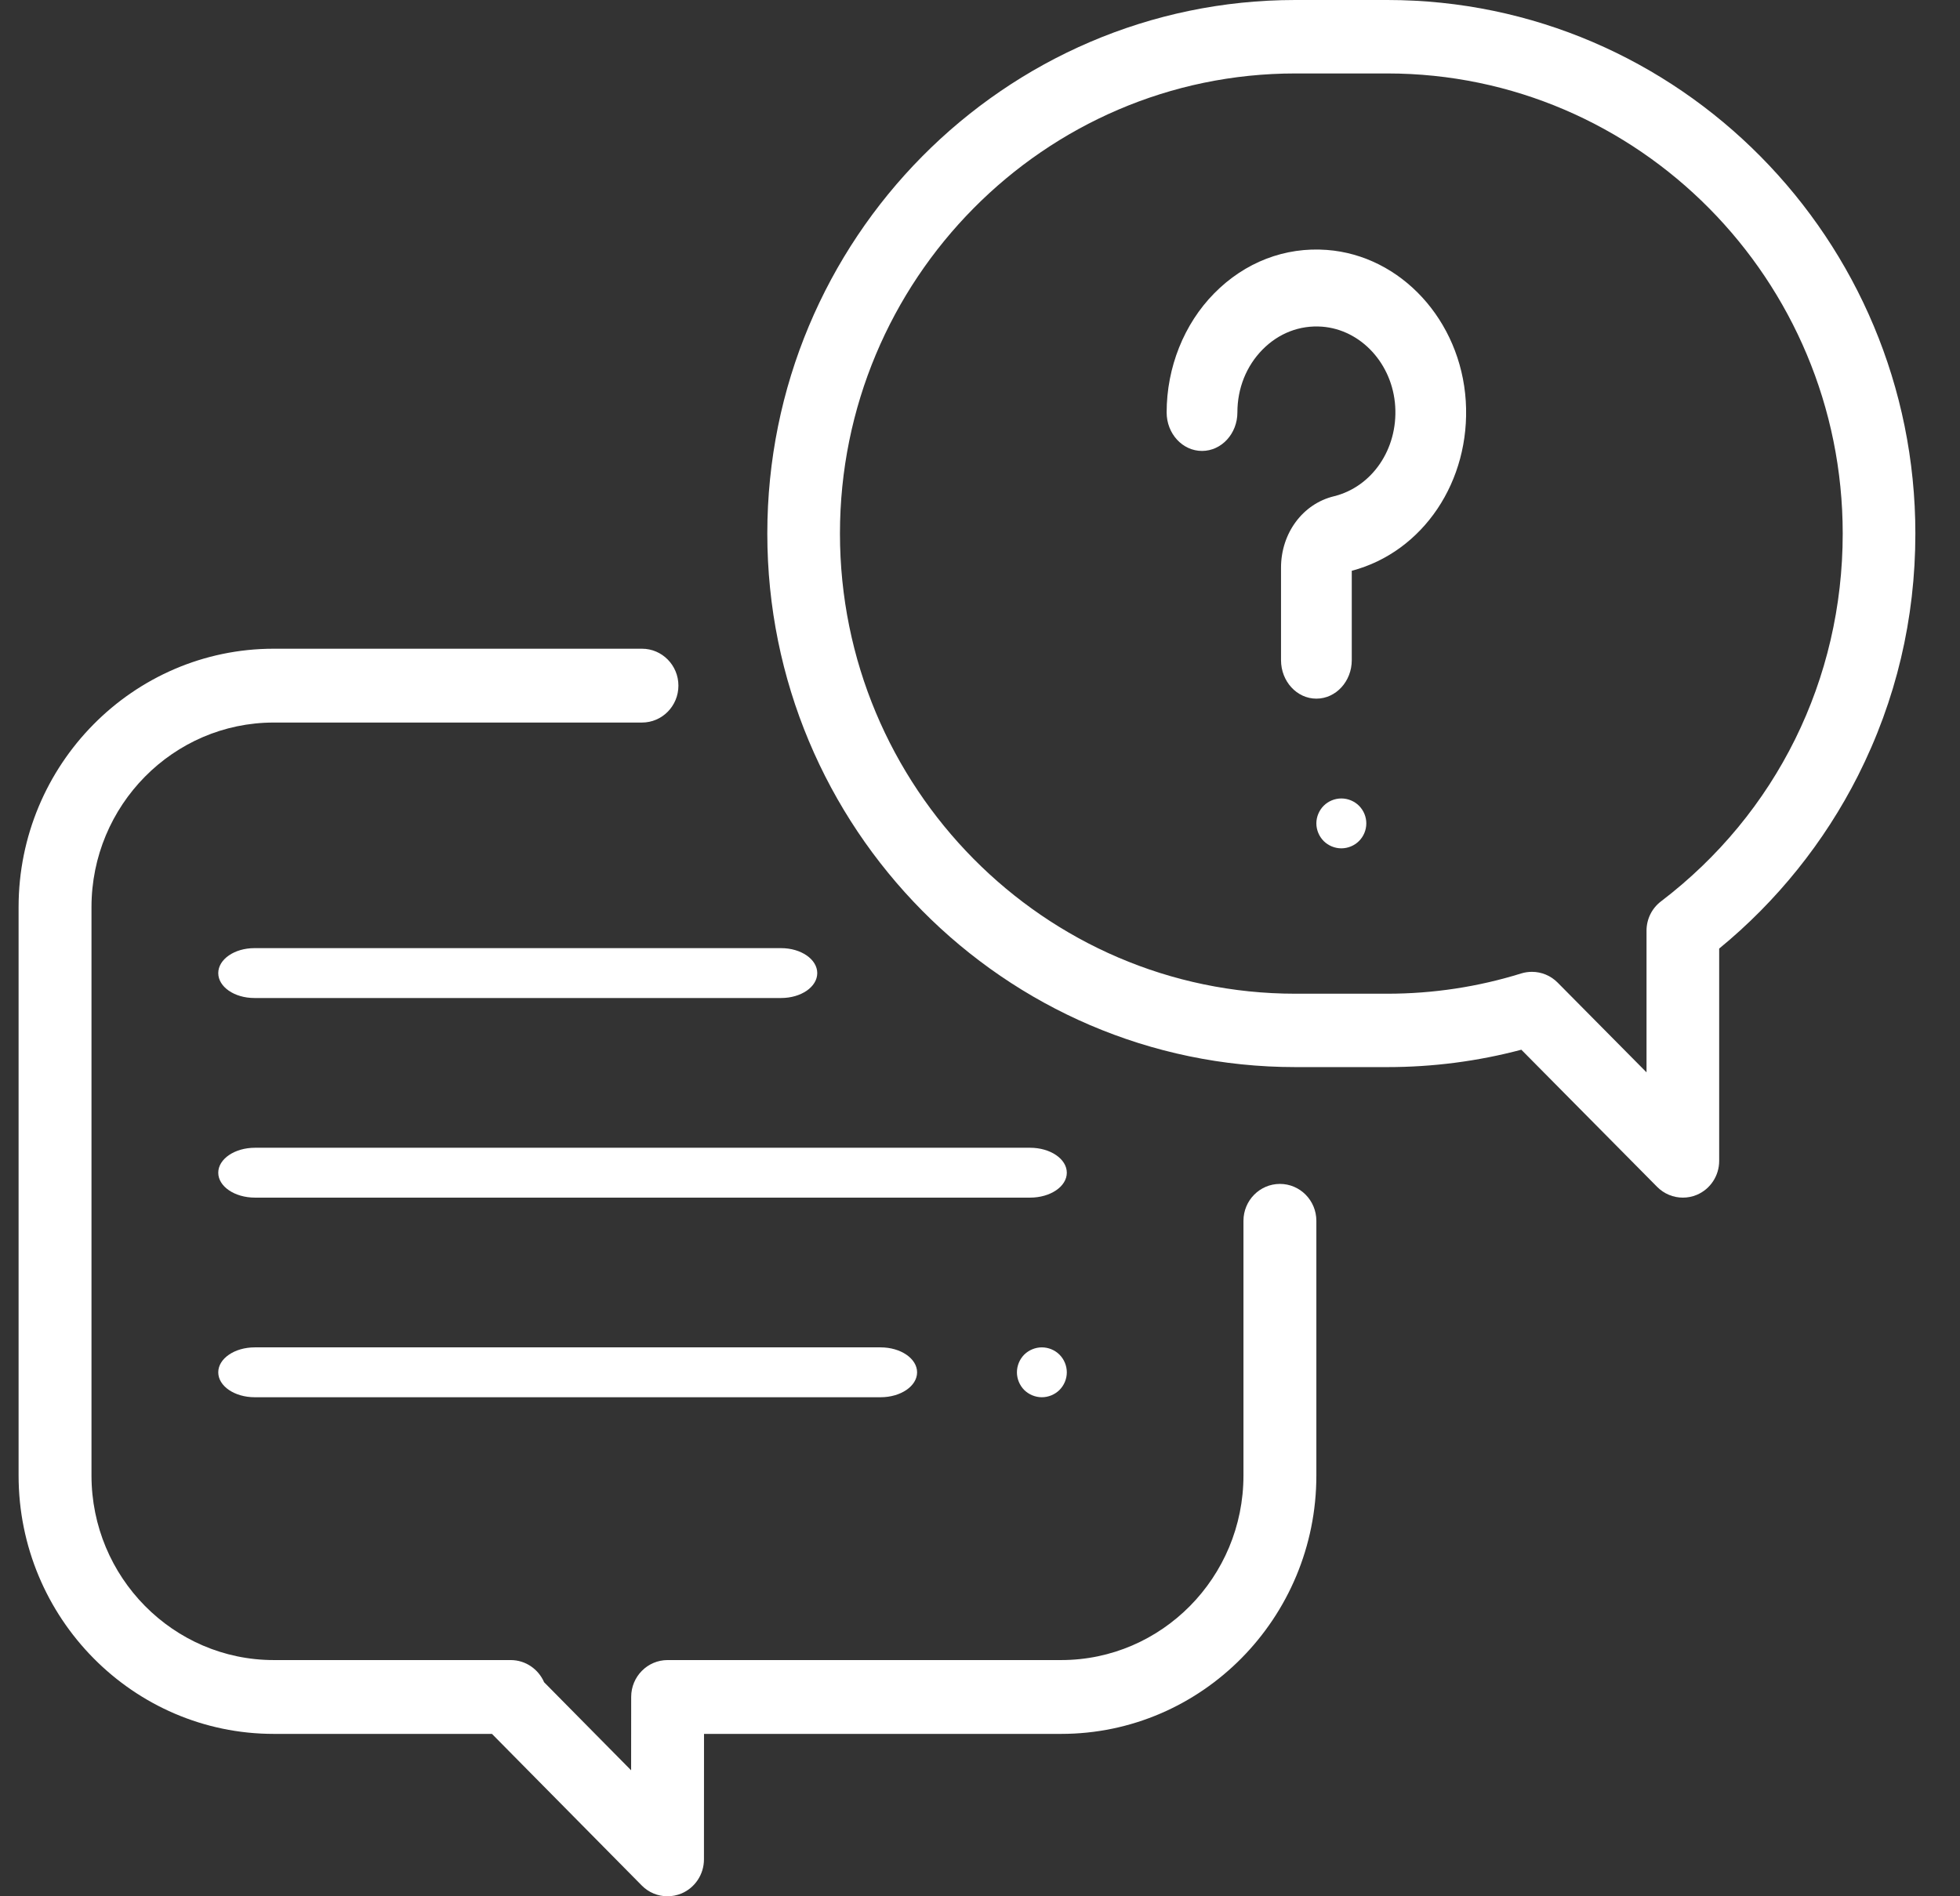
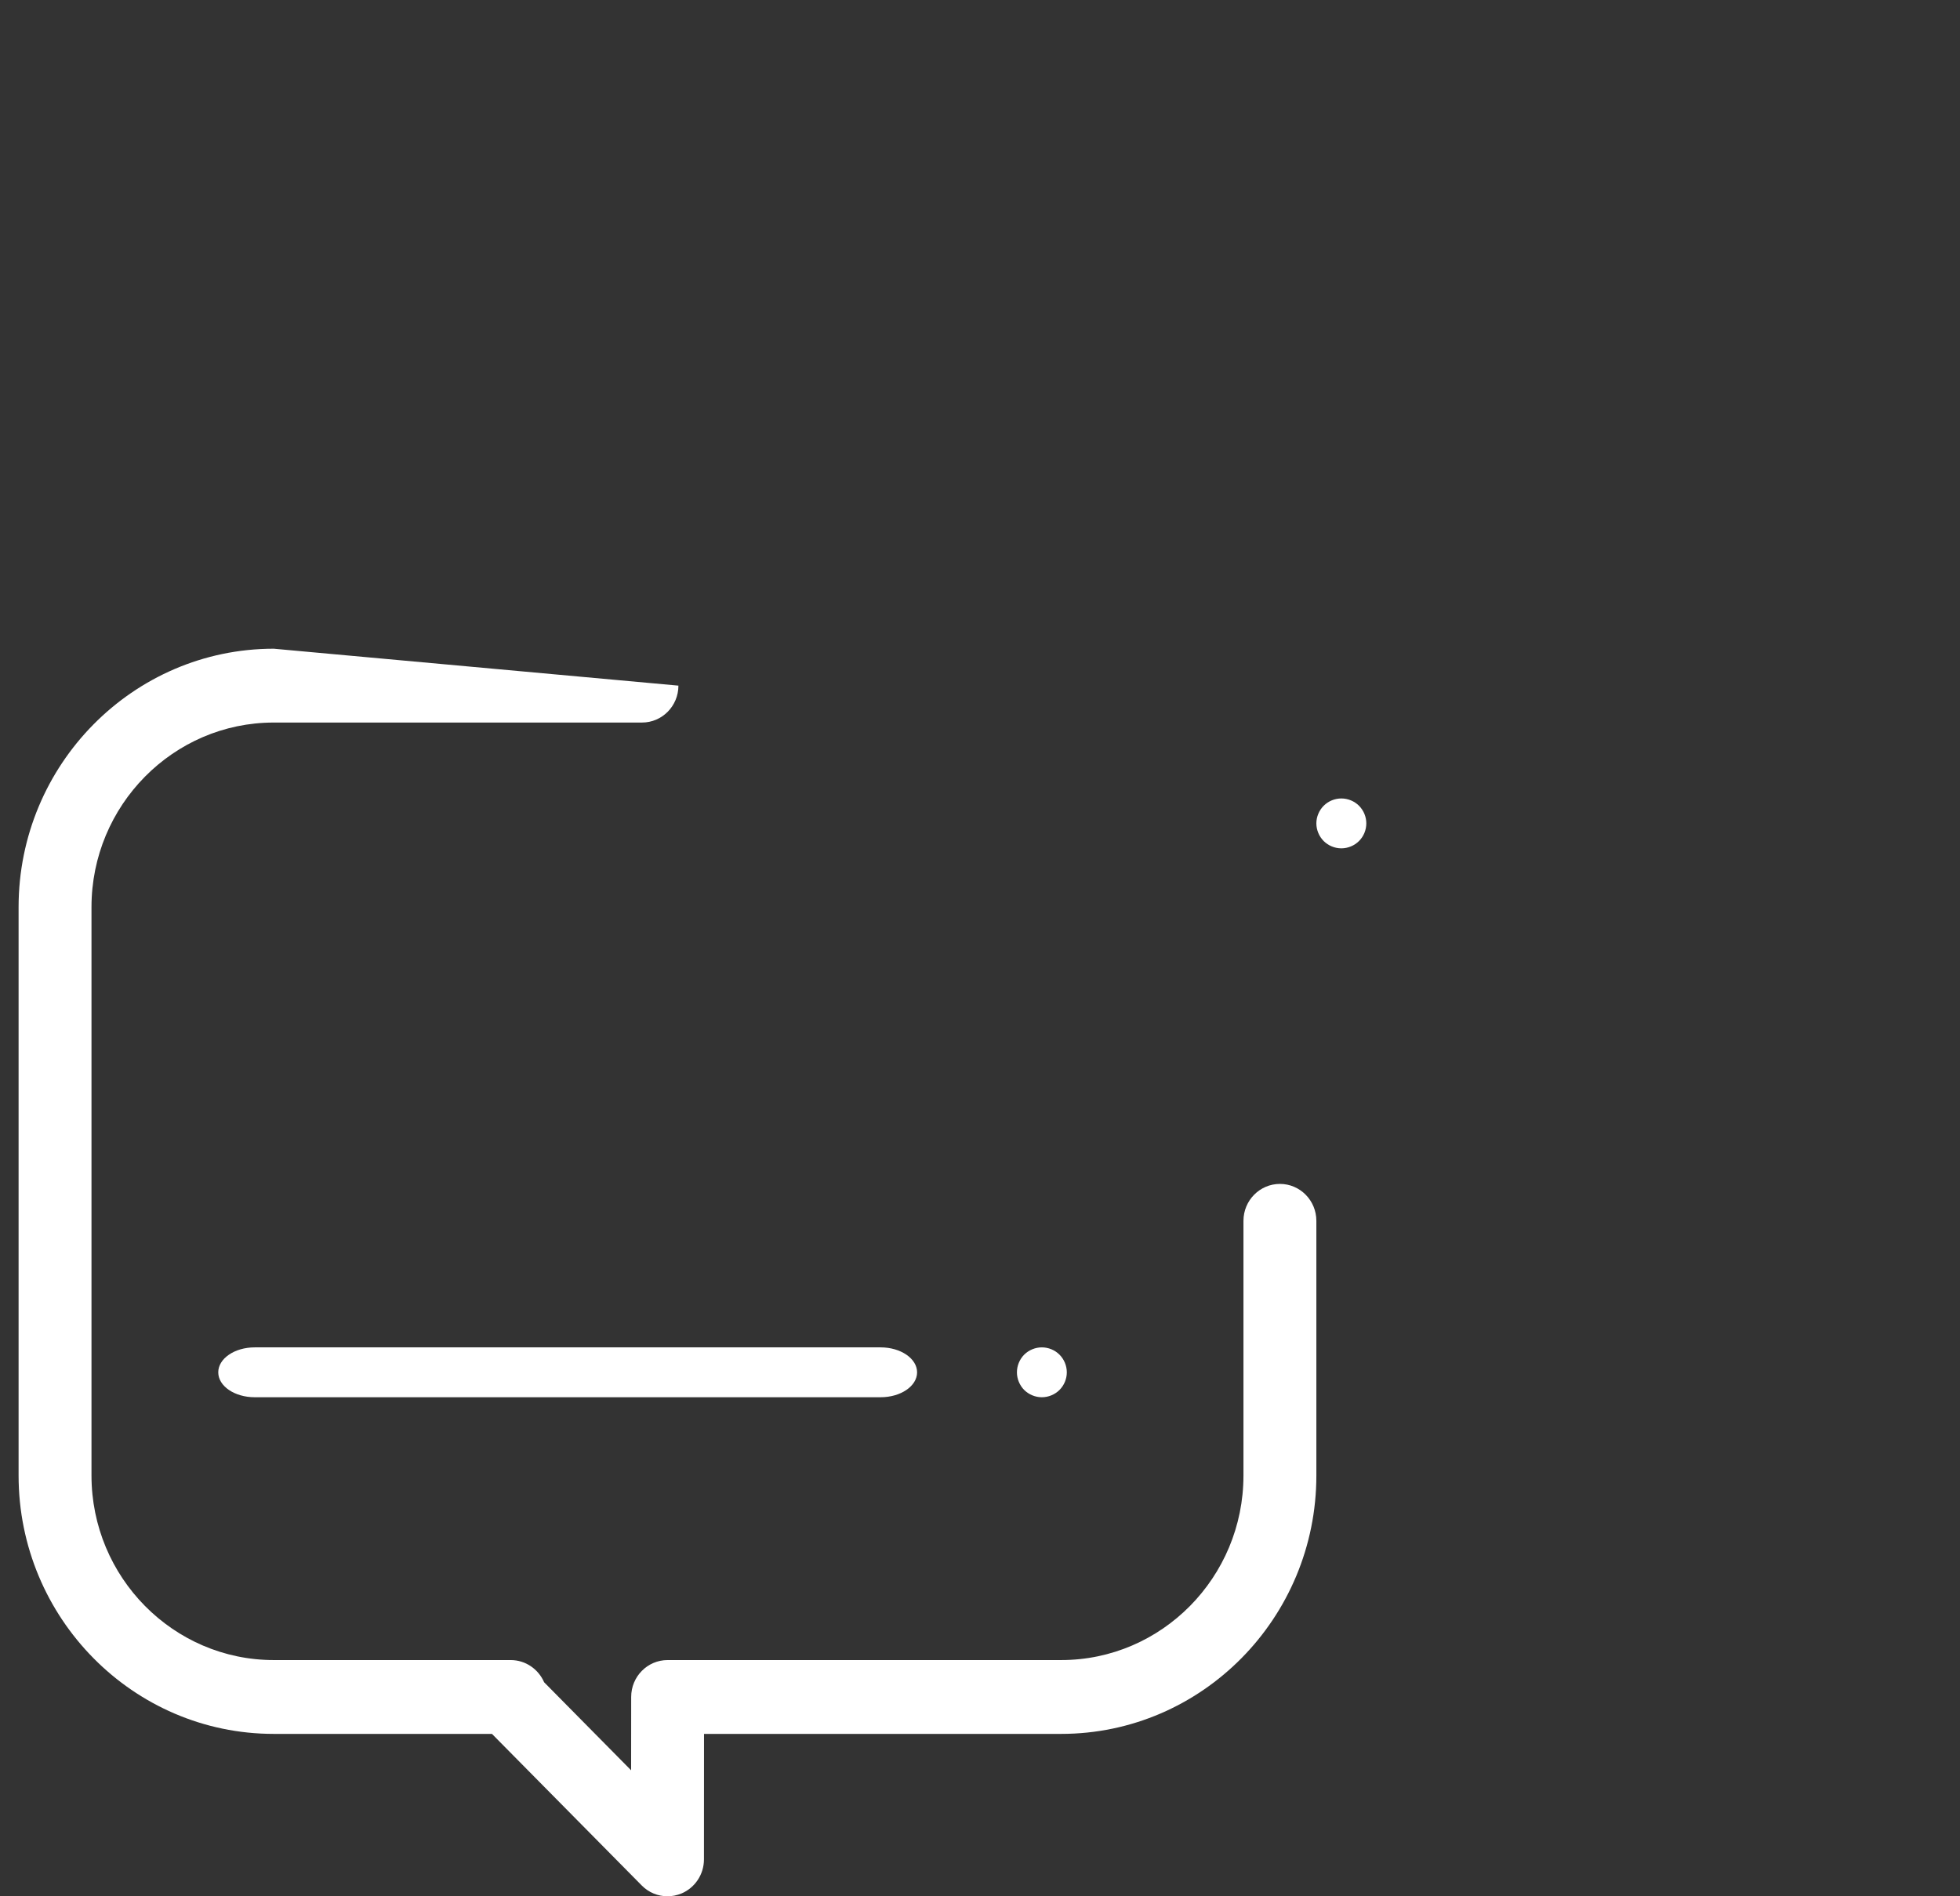
<svg xmlns="http://www.w3.org/2000/svg" width="31px" height="30px" viewBox="0 0 31 30" version="1.1">
  <rect x="0" y="0" width="31" height="30" fill="#333333" stroke="none" />
  <title>A762D16A-3500-4747-87A1-2934BED12DDC</title>
  <desc>Created with sketchtool.</desc>
  <g id="Loan-Officer---LF" stroke="none" stroke-width="1" fill="none" fill-rule="evenodd">
    <g id="Broker-LP-W" transform="translate(-1162, -585)" fill="#FFFFFF" fill-rule="nonzero">
      <g id="Content" transform="translate(419, 494)">
        <g id="Help" transform="translate(736, 81)">
          <g id="conversation" transform="translate(7, 10)">
-             <path d="M20.244,18.73 C19.925,18.73 19.667,18.992 19.667,19.314 L19.667,23.343 C19.667,24.953 18.374,26.263 16.784,26.263 L10.559,26.263 C10.241,26.263 9.983,26.524 9.983,26.846 L9.982,28.007 L8.606,26.614 C8.516,26.407 8.313,26.263 8.077,26.263 L4.33,26.263 C2.741,26.263 1.447,24.953 1.447,23.343 L1.447,14.351 C1.447,12.741 2.741,11.431 4.33,11.431 L10.154,11.431 C10.472,11.431 10.73,11.17 10.73,10.847 C10.73,10.525 10.472,10.263 10.154,10.263 L4.33,10.263 C2.105,10.263 0.294,12.097 0.294,14.351 L0.294,23.343 C0.294,25.597 2.105,27.431 4.33,27.431 L7.781,27.431 L10.15,29.829 C10.26,29.941 10.407,30 10.557,30 C10.632,30 10.706,29.985 10.778,29.956 C10.993,29.865 11.134,29.653 11.134,29.416 L11.135,27.431 L16.784,27.431 C19.01,27.431 20.82,25.597 20.82,23.343 L20.82,19.314 C20.82,18.992 20.562,18.73 20.244,18.73 Z" id="Path" />
-             <path d="M21.942,0 L20.488,0 C15.883,0 12.136,3.787 12.136,8.441 C12.136,13.095 15.883,16.882 20.488,16.882 L21.942,16.882 C22.661,16.882 23.373,16.79 24.062,16.607 L26.21,18.777 C26.32,18.888 26.467,18.947 26.617,18.947 C26.691,18.947 26.765,18.933 26.837,18.903 C27.051,18.813 27.191,18.601 27.191,18.367 L27.191,15.007 C28.101,14.262 28.856,13.322 29.387,12.271 C29.989,11.078 30.294,9.789 30.294,8.441 C30.294,3.787 26.548,0 21.942,0 Z M26.271,14.26 C26.127,14.369 26.042,14.541 26.042,14.723 L26.042,16.965 L24.636,15.545 C24.526,15.434 24.38,15.375 24.23,15.375 C24.173,15.375 24.116,15.383 24.061,15.4 C23.377,15.613 22.664,15.721 21.942,15.721 L20.488,15.721 C16.516,15.721 13.285,12.455 13.285,8.441 C13.285,4.427 16.517,1.162 20.488,1.162 L21.942,1.162 C25.914,1.162 29.145,4.427 29.145,8.441 C29.145,10.748 28.097,12.869 26.271,14.26 Z" id="Shape" />
-             <path d="M23.183,6.343 C23.102,5.069 22.158,4.042 20.987,3.954 C20.323,3.904 19.69,4.148 19.205,4.64 C18.726,5.126 18.452,5.813 18.452,6.525 C18.452,6.861 18.703,7.134 19.011,7.134 C19.32,7.134 19.571,6.861 19.571,6.525 C19.571,6.144 19.712,5.791 19.968,5.531 C20.224,5.271 20.558,5.142 20.91,5.168 C21.527,5.215 22.024,5.756 22.067,6.427 C22.11,7.105 21.701,7.704 21.095,7.852 C20.604,7.972 20.261,8.436 20.261,8.981 L20.261,10.444 C20.261,10.78 20.512,11.053 20.82,11.053 C21.129,11.053 21.38,10.78 21.38,10.444 L21.38,9.03 C22.507,8.733 23.263,7.611 23.183,6.343 Z" id="Path" />
+             <path d="M20.244,18.73 C19.925,18.73 19.667,18.992 19.667,19.314 L19.667,23.343 C19.667,24.953 18.374,26.263 16.784,26.263 L10.559,26.263 C10.241,26.263 9.983,26.524 9.983,26.846 L9.982,28.007 L8.606,26.614 C8.516,26.407 8.313,26.263 8.077,26.263 L4.33,26.263 C2.741,26.263 1.447,24.953 1.447,23.343 L1.447,14.351 C1.447,12.741 2.741,11.431 4.33,11.431 L10.154,11.431 C10.472,11.431 10.73,11.17 10.73,10.847 L4.33,10.263 C2.105,10.263 0.294,12.097 0.294,14.351 L0.294,23.343 C0.294,25.597 2.105,27.431 4.33,27.431 L7.781,27.431 L10.15,29.829 C10.26,29.941 10.407,30 10.557,30 C10.632,30 10.706,29.985 10.778,29.956 C10.993,29.865 11.134,29.653 11.134,29.416 L11.135,27.431 L16.784,27.431 C19.01,27.431 20.82,25.597 20.82,23.343 L20.82,19.314 C20.82,18.992 20.562,18.73 20.244,18.73 Z" id="Path" />
            <path d="M21.494,12.747 C21.421,12.674 21.319,12.632 21.215,12.632 C21.111,12.632 21.01,12.674 20.936,12.747 C20.863,12.821 20.82,12.922 20.82,13.026 C20.82,13.131 20.863,13.232 20.936,13.306 C21.01,13.379 21.111,13.421 21.215,13.421 C21.319,13.421 21.421,13.379 21.494,13.306 C21.568,13.232 21.61,13.131 21.61,13.026 C21.61,12.922 21.568,12.821 21.494,12.747 Z" id="Path" />
-             <path d="M16.292,18.158 L4.033,18.158 C3.712,18.158 3.452,18.335 3.452,18.553 C3.452,18.771 3.712,18.947 4.033,18.947 L16.292,18.947 C16.613,18.947 16.873,18.771 16.873,18.553 C16.873,18.335 16.613,18.158 16.292,18.158 Z" id="Path" />
            <path d="M16.757,21.431 C16.684,21.358 16.582,21.316 16.478,21.316 C16.375,21.316 16.273,21.358 16.199,21.431 C16.126,21.505 16.084,21.607 16.084,21.711 C16.084,21.814 16.126,21.916 16.199,21.99 C16.273,22.063 16.375,22.105 16.478,22.105 C16.582,22.105 16.684,22.063 16.757,21.99 C16.831,21.916 16.873,21.815 16.873,21.711 C16.873,21.607 16.831,21.505 16.757,21.431 Z" id="Path" />
            <path d="M13.928,21.316 L4.029,21.316 C3.71,21.316 3.452,21.493 3.452,21.711 C3.452,21.929 3.71,22.105 4.029,22.105 L13.928,22.105 C14.246,22.105 14.505,21.929 14.505,21.711 C14.505,21.493 14.246,21.316 13.928,21.316 Z" id="Path" />
-             <path d="M12.355,15 L4.023,15 C3.708,15 3.452,15.177 3.452,15.395 C3.452,15.613 3.708,15.789 4.023,15.789 L12.355,15.789 C12.67,15.789 12.926,15.613 12.926,15.395 C12.926,15.177 12.67,15 12.355,15 Z" id="Path" />
          </g>
        </g>
      </g>
    </g>
  </g>
</svg>